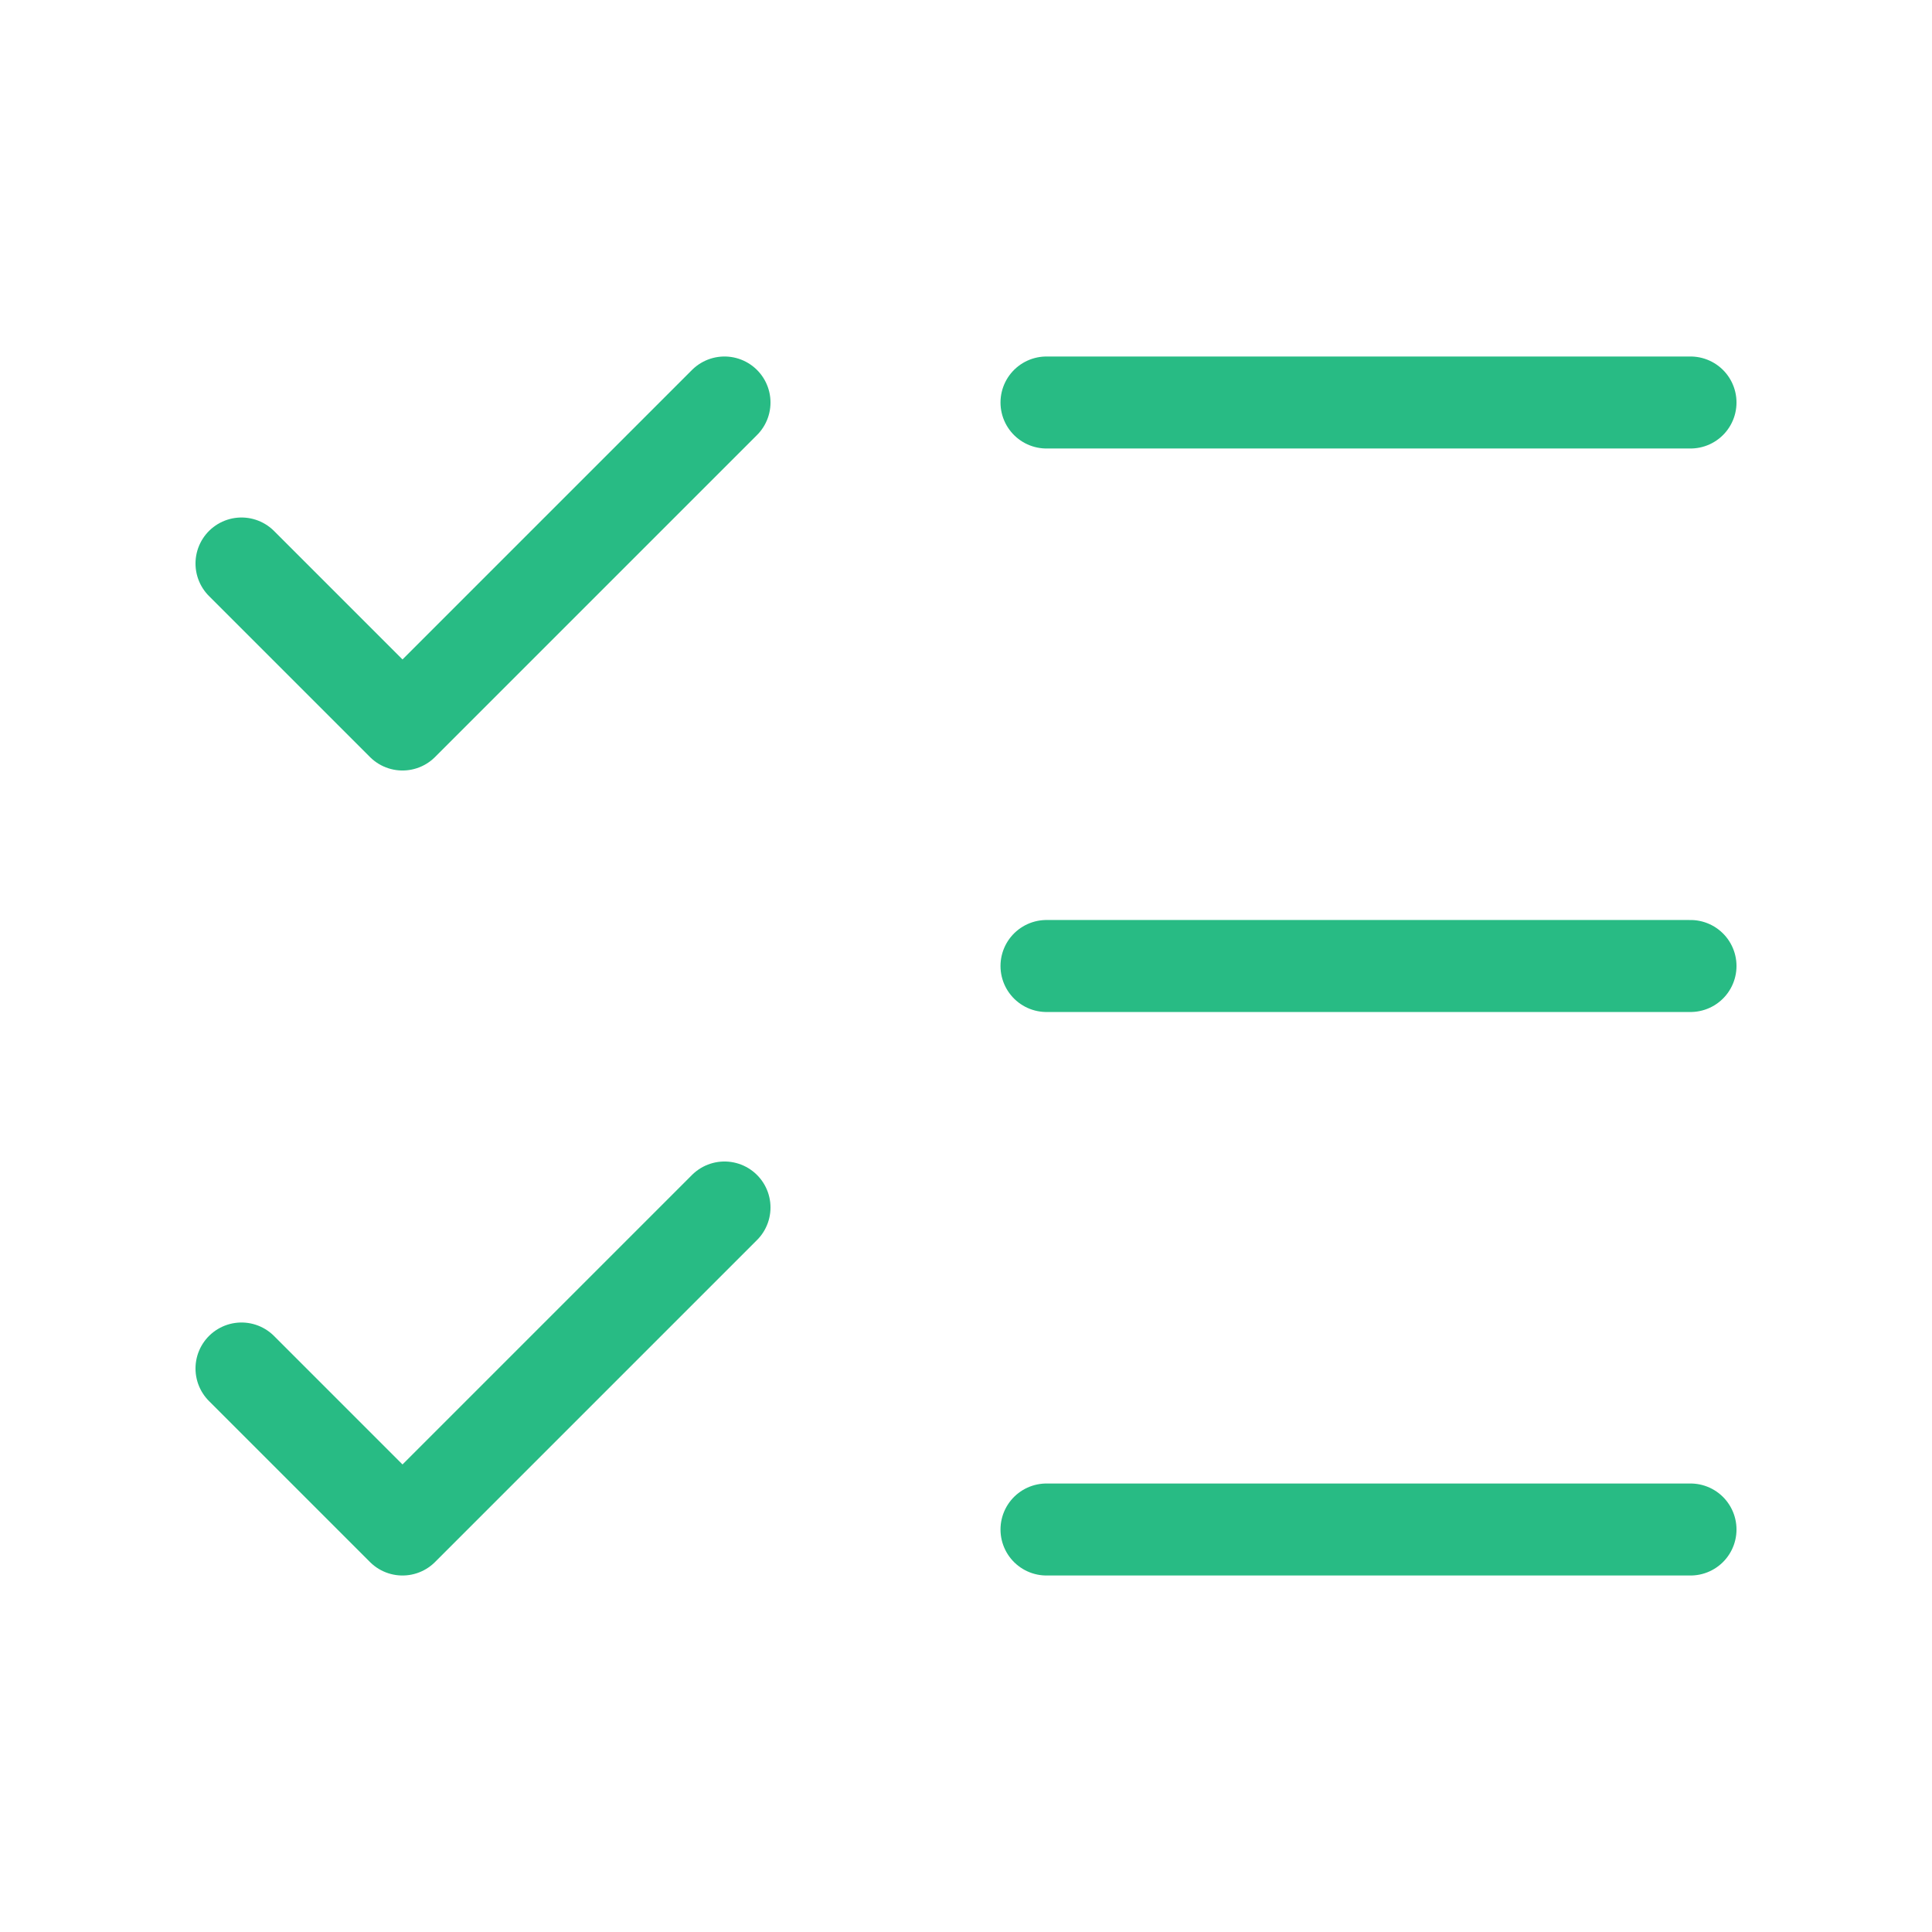
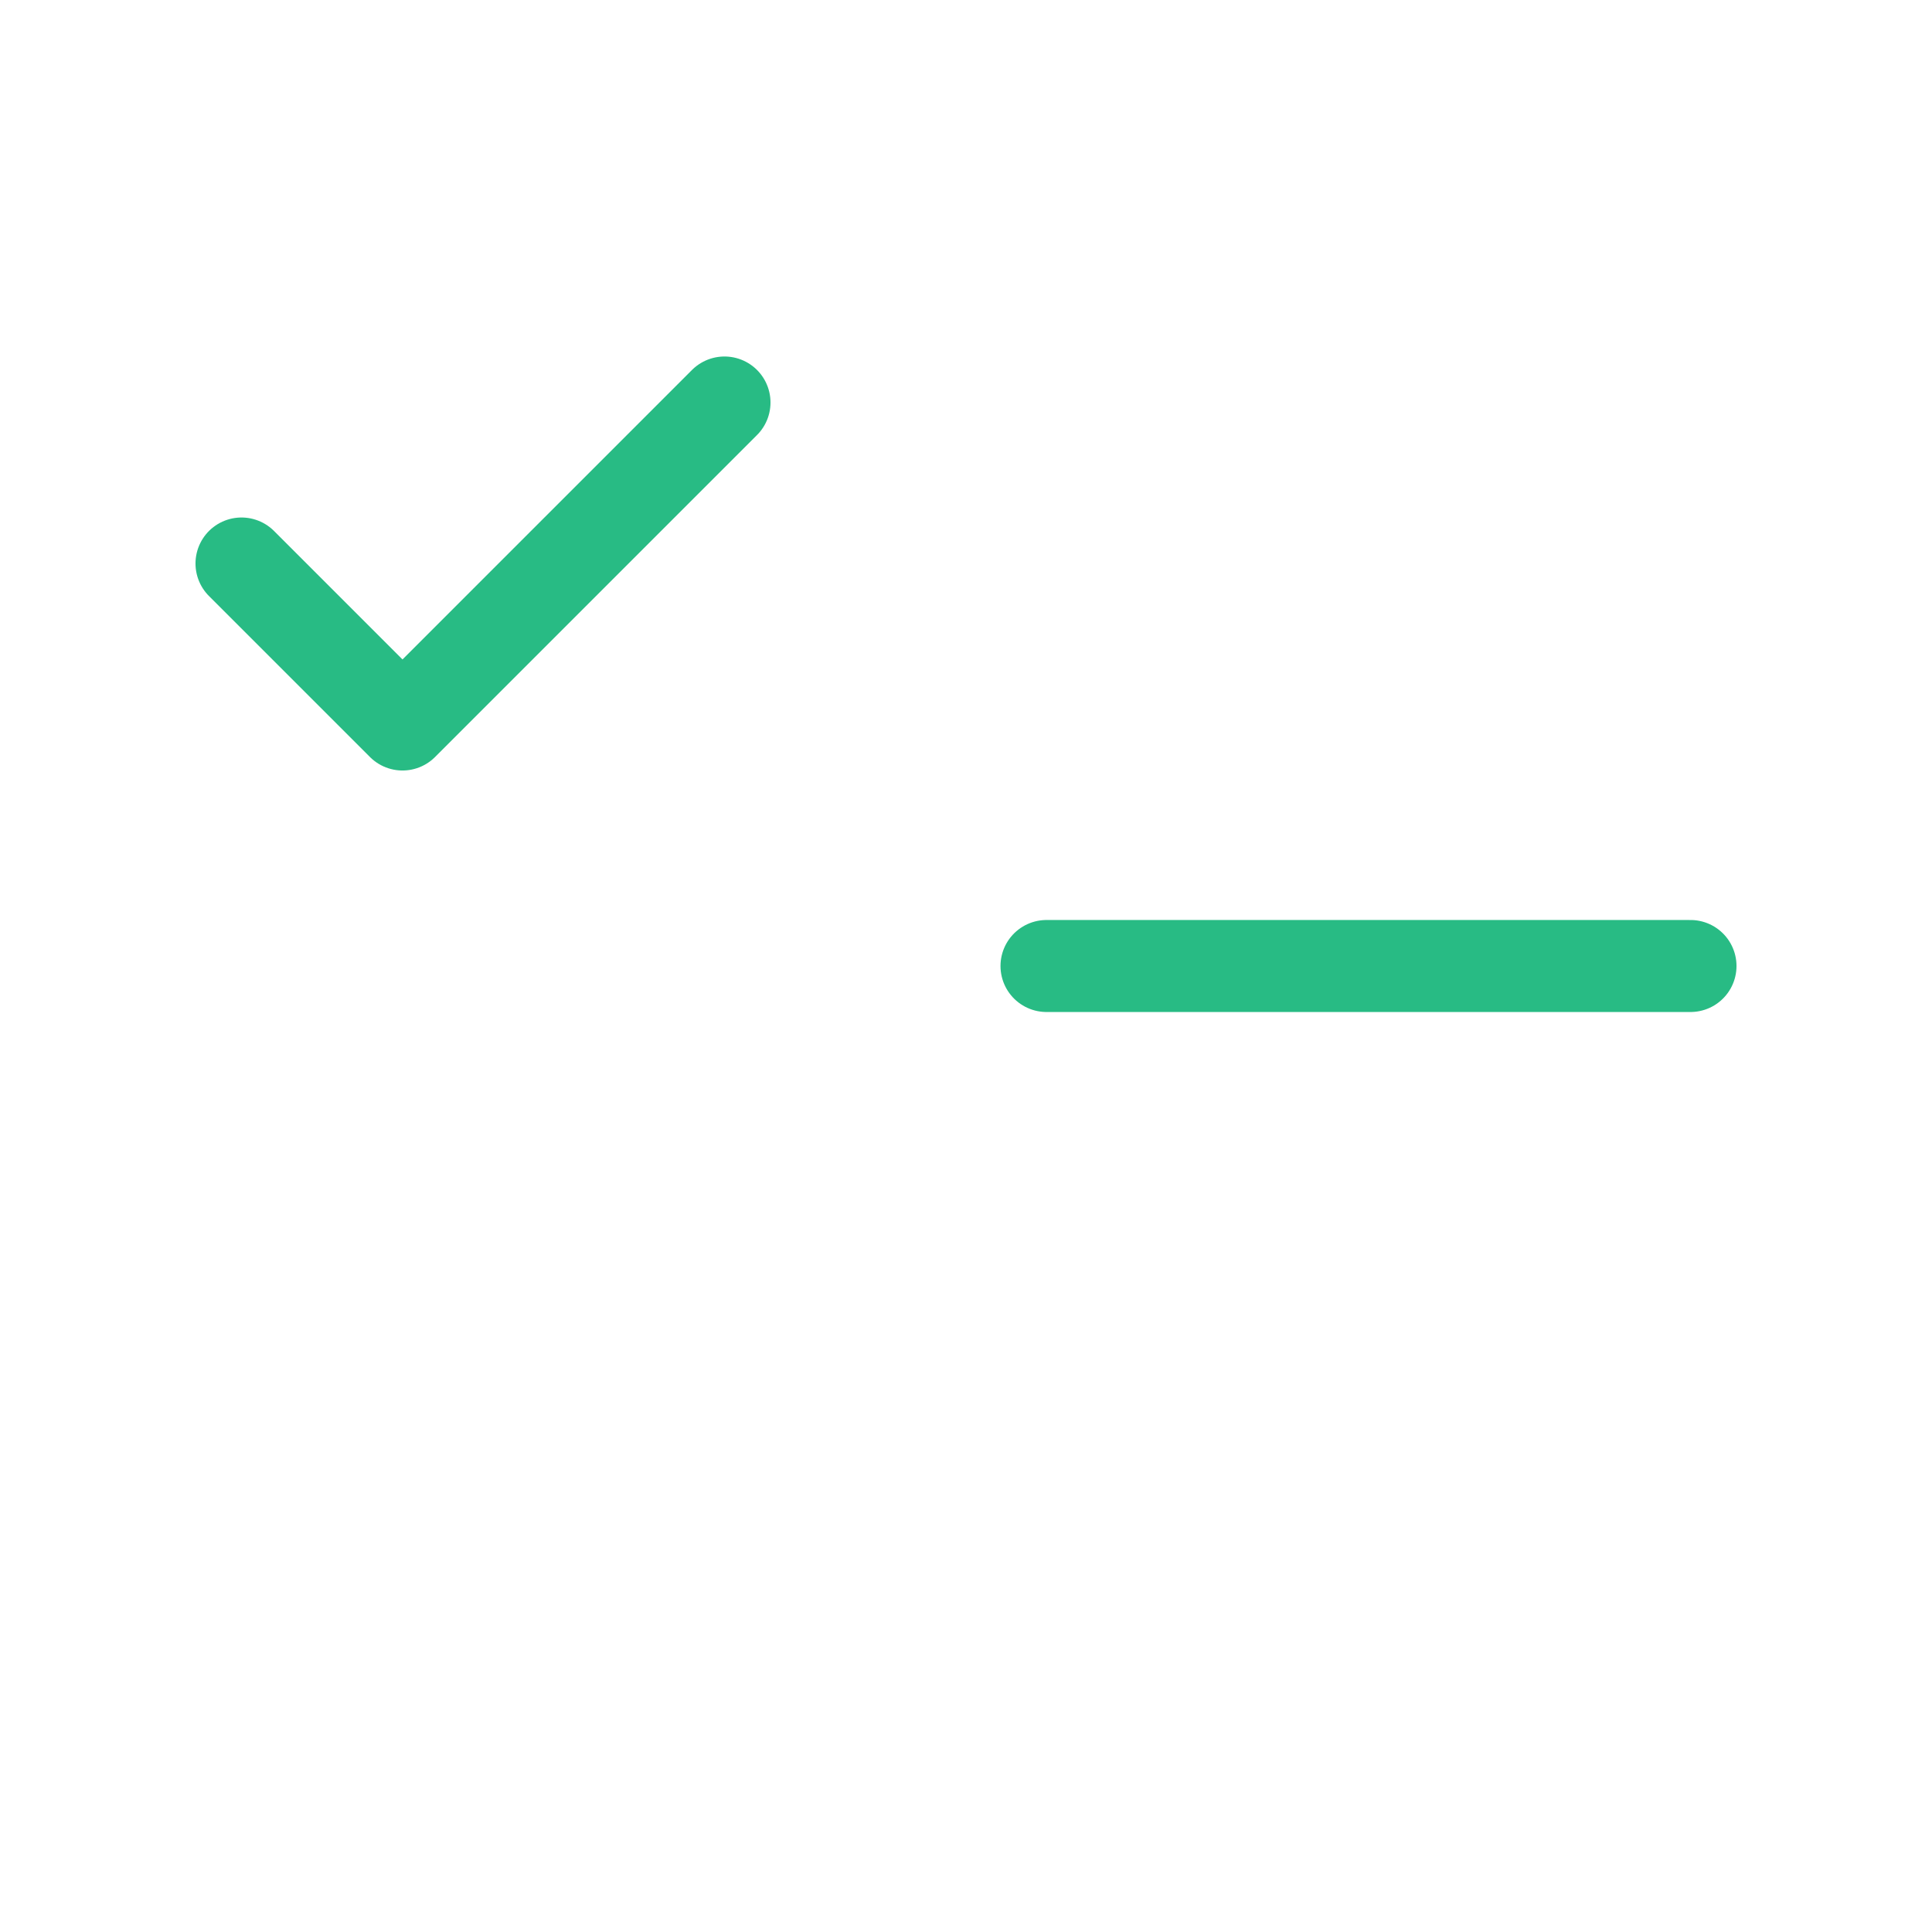
<svg xmlns="http://www.w3.org/2000/svg" width="42" height="42" viewBox="0 0 42 42" fill="none">
-   <path d="M22.75 8.75H36.75" stroke="#28BB84" stroke-width="2" stroke-linecap="round" stroke-linejoin="round" />
  <path d="M22.75 21H36.75" stroke="#28BB84" stroke-width="2" stroke-linecap="round" stroke-linejoin="round" />
-   <path d="M22.75 33.25H36.75" stroke="#28BB84" stroke-width="2" stroke-linecap="round" stroke-linejoin="round" />
-   <path d="M5.25 29.75L8.75 33.25L15.75 26.25" stroke="#28BB84" stroke-width="2" stroke-linecap="round" stroke-linejoin="round" />
  <path d="M5.25 12.25L8.75 15.75L15.75 8.75" stroke="#28BB84" stroke-width="2" stroke-linecap="round" stroke-linejoin="round" />
</svg>